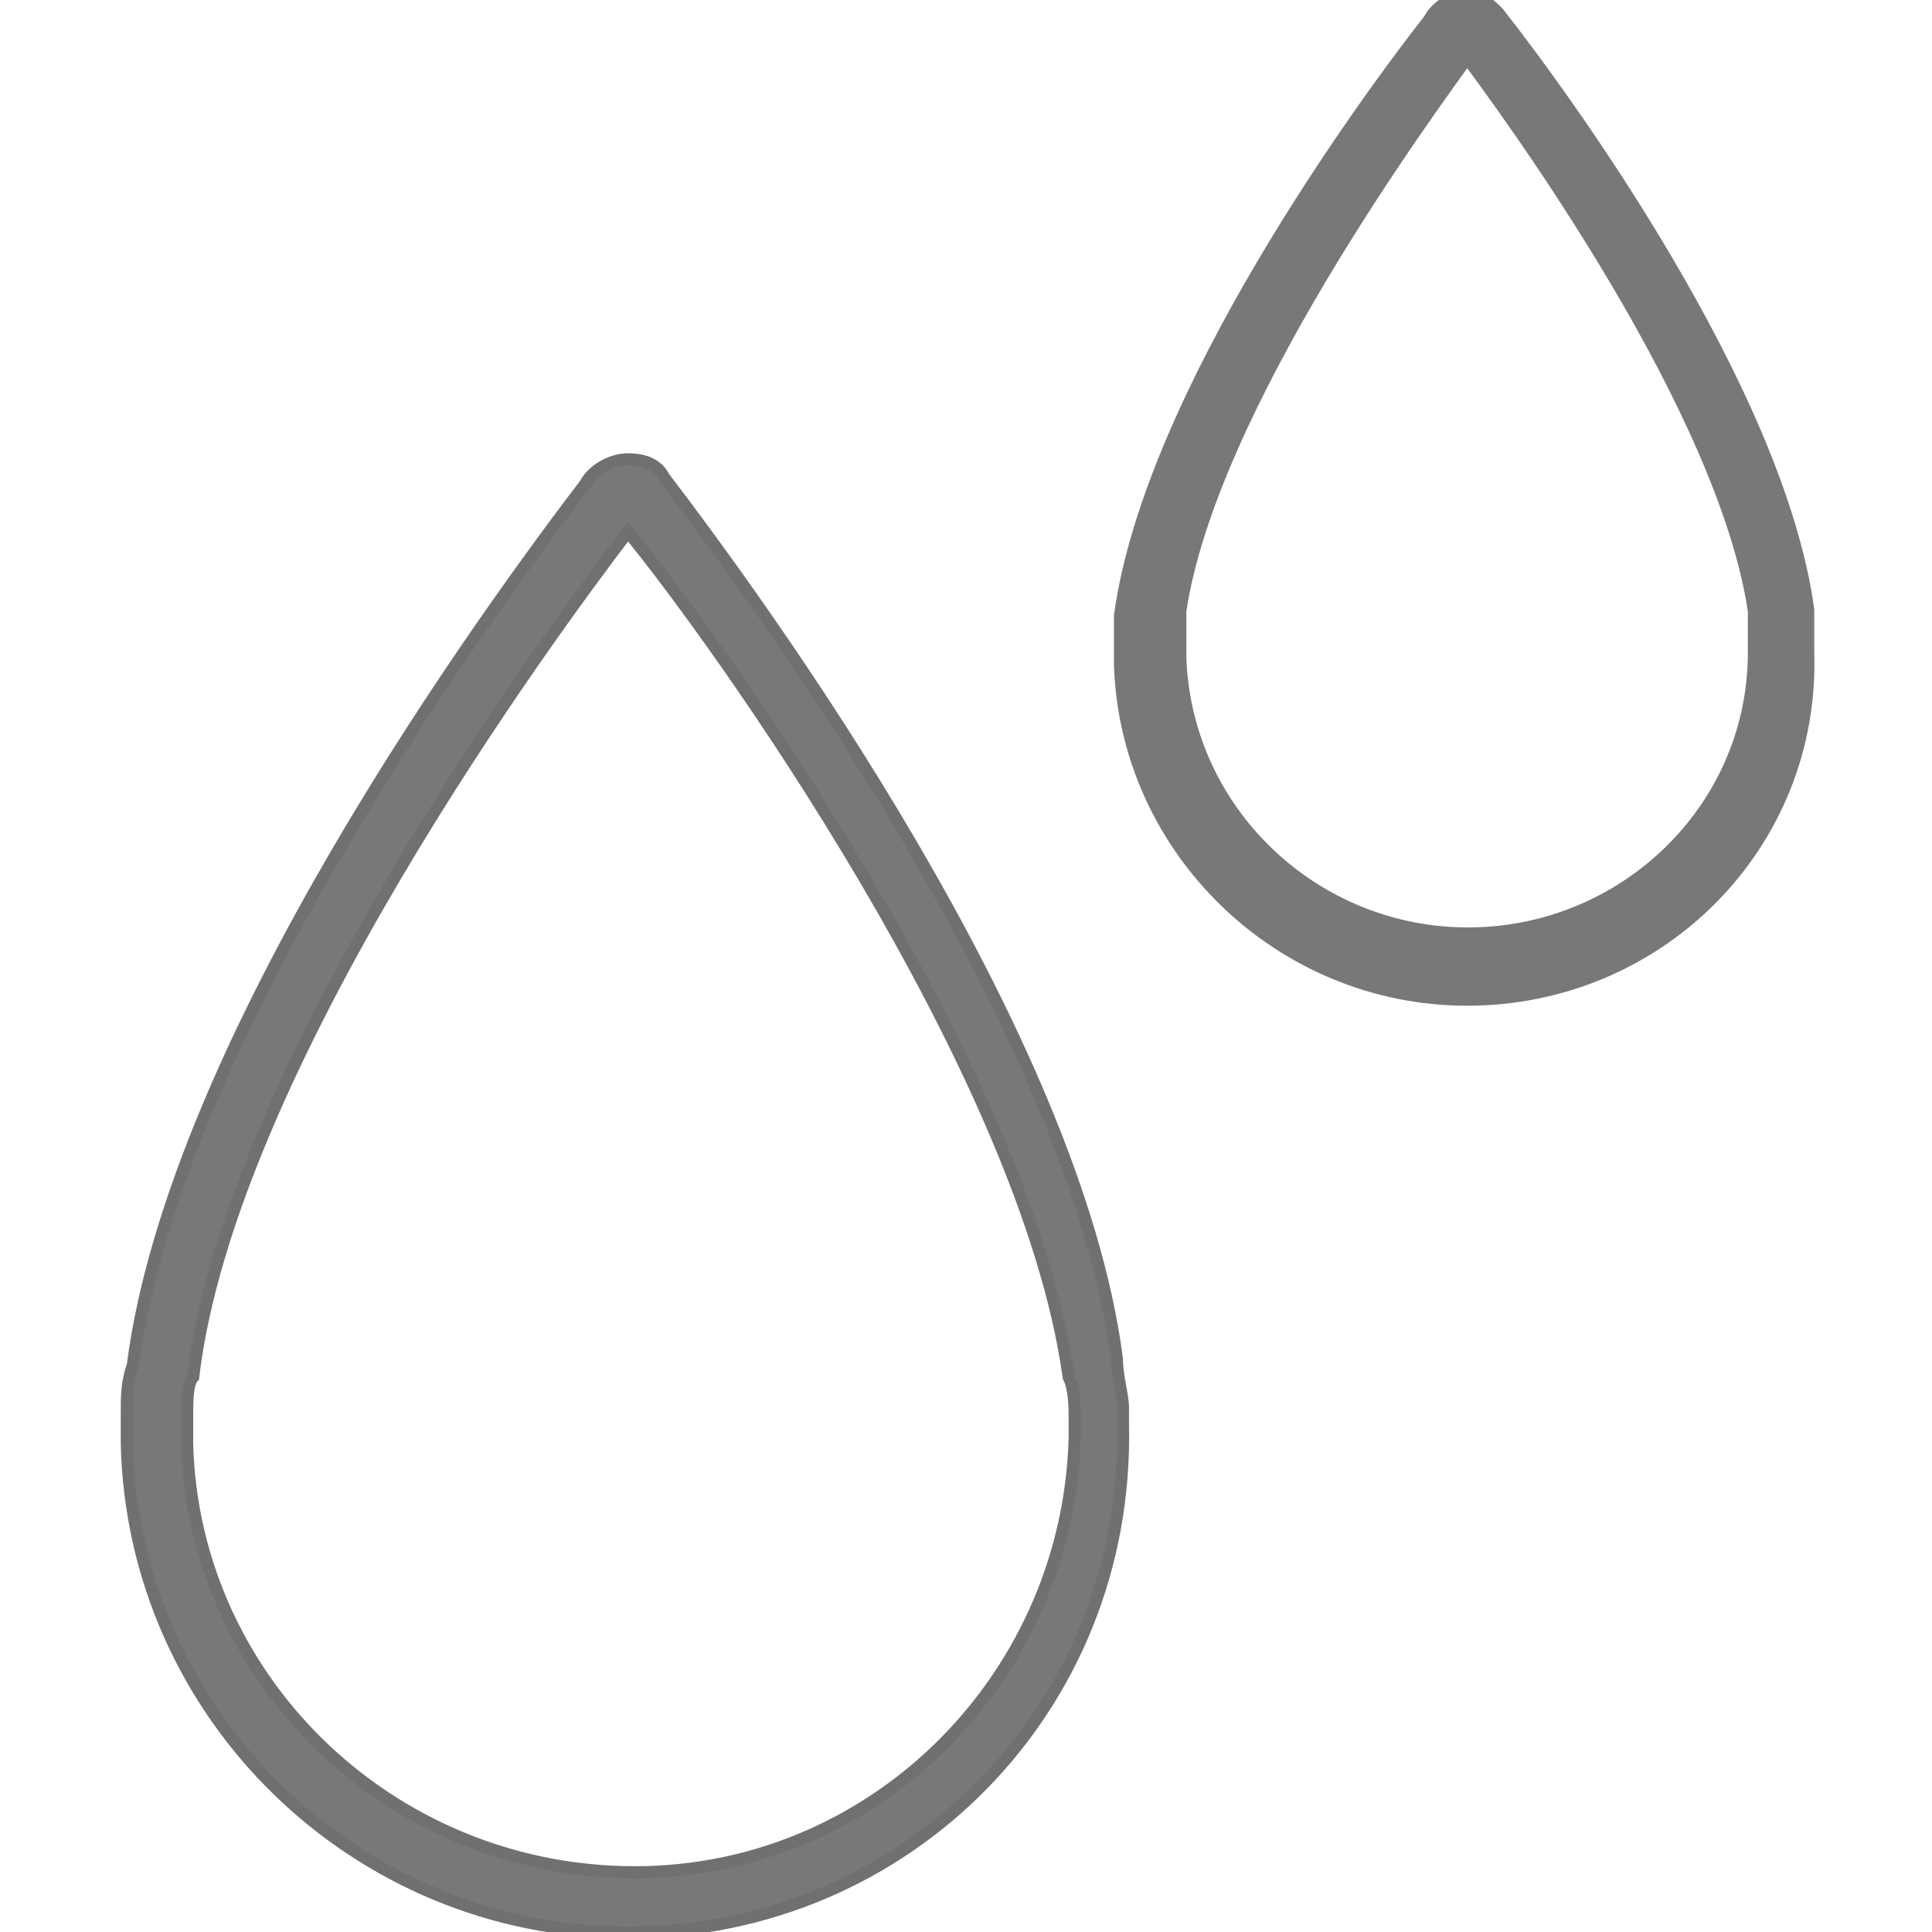
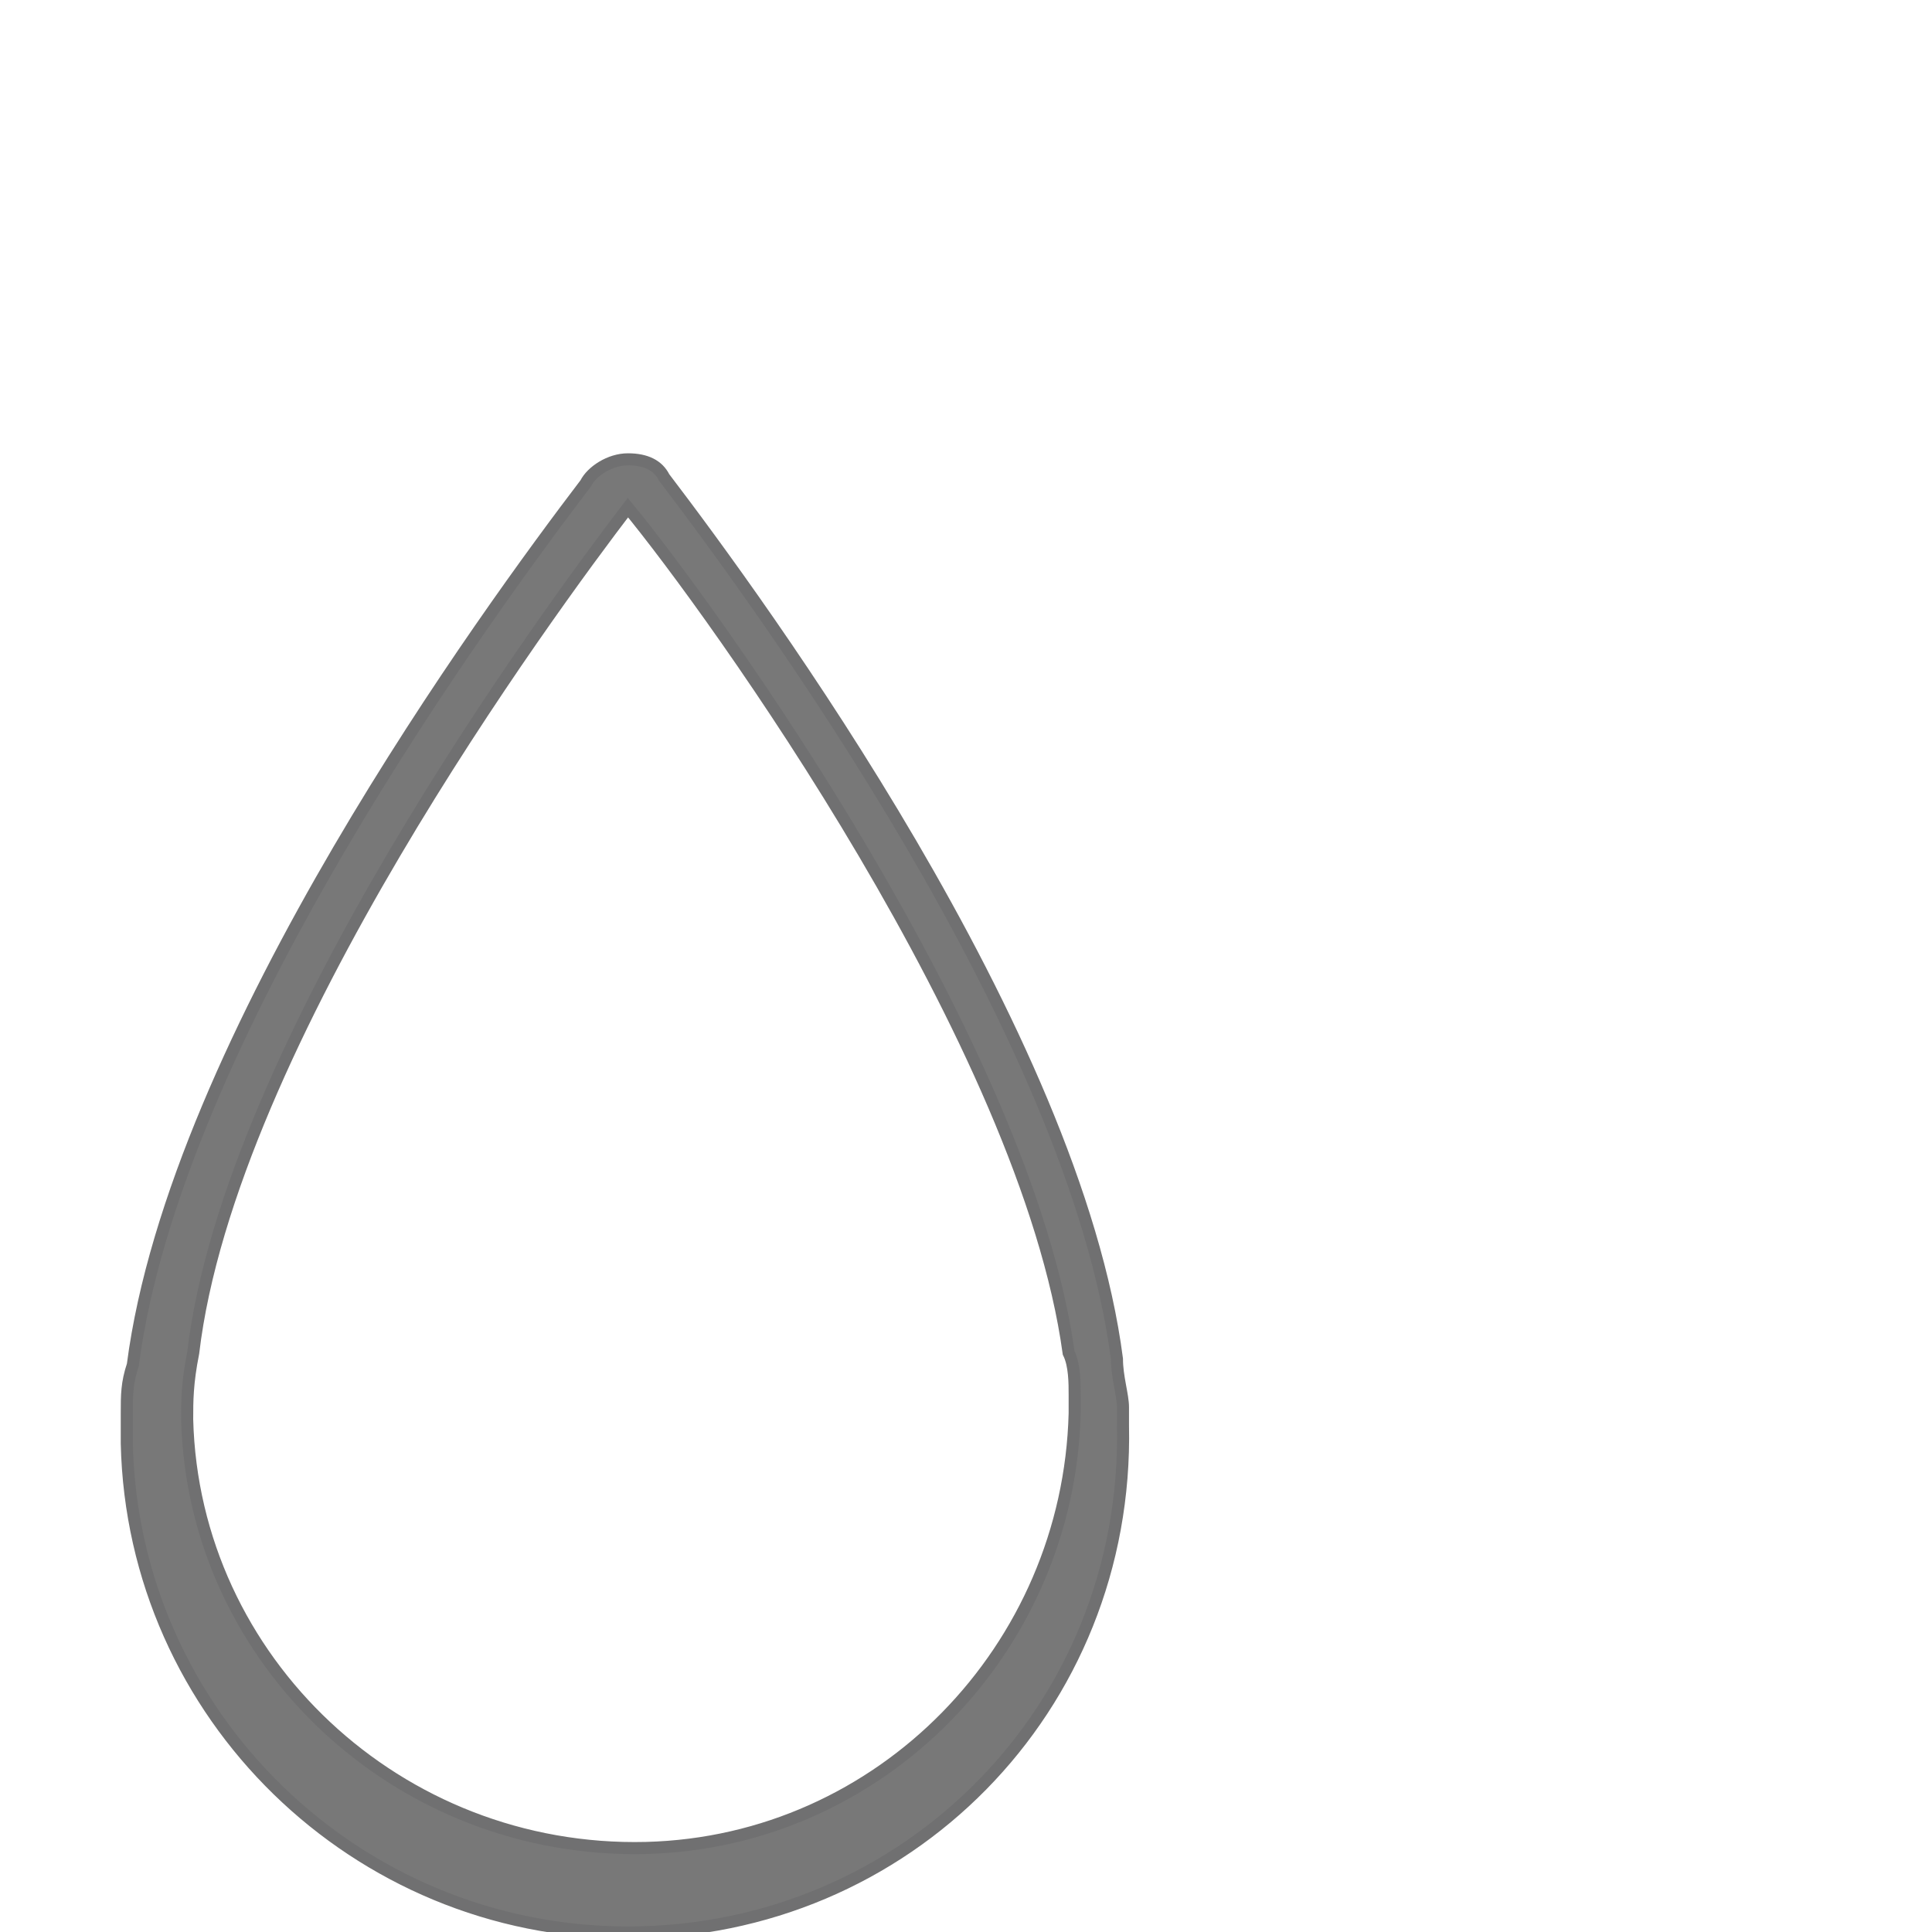
<svg xmlns="http://www.w3.org/2000/svg" version="1.1" id="Layer_1" x="0px" y="0px" width="32px" height="32px" viewBox="0 0 32 32" style="enable-background:new 0 0 32 32;" xml:space="preserve">
  <style type="text/css">
	.st0{fill:#787878;stroke:#707071;stroke-width:0.2;}
	.st1{fill:#787878;stroke:#787878;stroke-width:0.5;}
</style>
  <g id="Group_1484" transform="translate(-969.9 -1172.692)">
-     <path id="Path_392" class="st0" d="M980.3,1204.7c-4.5,0-8.2-3.6-8.3-8.1v-0.5c0-0.3,0-0.5,0.1-0.8c0.7-5.4,5.9-12.5,7.5-14.6   c0.1-0.2,0.4-0.4,0.7-0.4l0,0c0.3,0,0.5,0.1,0.6,0.3c1.6,2.1,6.8,9.2,7.5,14.6c0,0.3,0.1,0.6,0.1,0.8v0.3   C988.6,1201,984.9,1204.7,980.3,1204.7z M973,1196.2v0.4c0.1,4,3.5,7.2,7.6,7.1c3.9-0.1,7-3.3,7.1-7.2v-0.3c0-0.2,0-0.5-0.1-0.7   c-0.7-5.1-5.9-12.3-7.3-14c-1.3,1.7-6.6,8.9-7.2,14C973,1195.6,973,1195.9,973,1196.2L973,1196.2z" />
-     <path id="Path_393" class="st1" d="M994.2,1189.1c-3,0-5.5-2.4-5.6-5.4v-0.3c0-0.2,0-0.4,0-0.5c0.5-3.6,4-8.4,5.1-9.8   c0.1-0.2,0.3-0.3,0.5-0.3l0,0c0.2,0,0.3,0.1,0.4,0.2c1.1,1.4,4.6,6.2,5.1,9.8c0,0.2,0,0.4,0,0.5v0.2   C999.8,1186.6,997.3,1189.1,994.2,1189.1z M989.3,1183.3v0.3c0.1,2.7,2.4,4.8,5.1,4.7c2.6-0.1,4.7-2.2,4.7-4.8v-0.2   c0-0.2,0-0.3,0-0.5c-0.5-3.4-4-8.2-4.9-9.4c-0.8,1.1-4.4,6-4.9,9.4C989.3,1183,989.3,1183.1,989.3,1183.3L989.3,1183.3z" />
+     <path id="Path_392" class="st0" d="M980.3,1204.7c-4.5,0-8.2-3.6-8.3-8.1v-0.5c0-0.3,0-0.5,0.1-0.8c0.7-5.4,5.9-12.5,7.5-14.6   c0.1-0.2,0.4-0.4,0.7-0.4l0,0c0.3,0,0.5,0.1,0.6,0.3c1.6,2.1,6.8,9.2,7.5,14.6c0,0.3,0.1,0.6,0.1,0.8v0.3   C988.6,1201,984.9,1204.7,980.3,1204.7z M973,1196.2c0.1,4,3.5,7.2,7.6,7.1c3.9-0.1,7-3.3,7.1-7.2v-0.3c0-0.2,0-0.5-0.1-0.7   c-0.7-5.1-5.9-12.3-7.3-14c-1.3,1.7-6.6,8.9-7.2,14C973,1195.6,973,1195.9,973,1196.2L973,1196.2z" />
  </g>
</svg>